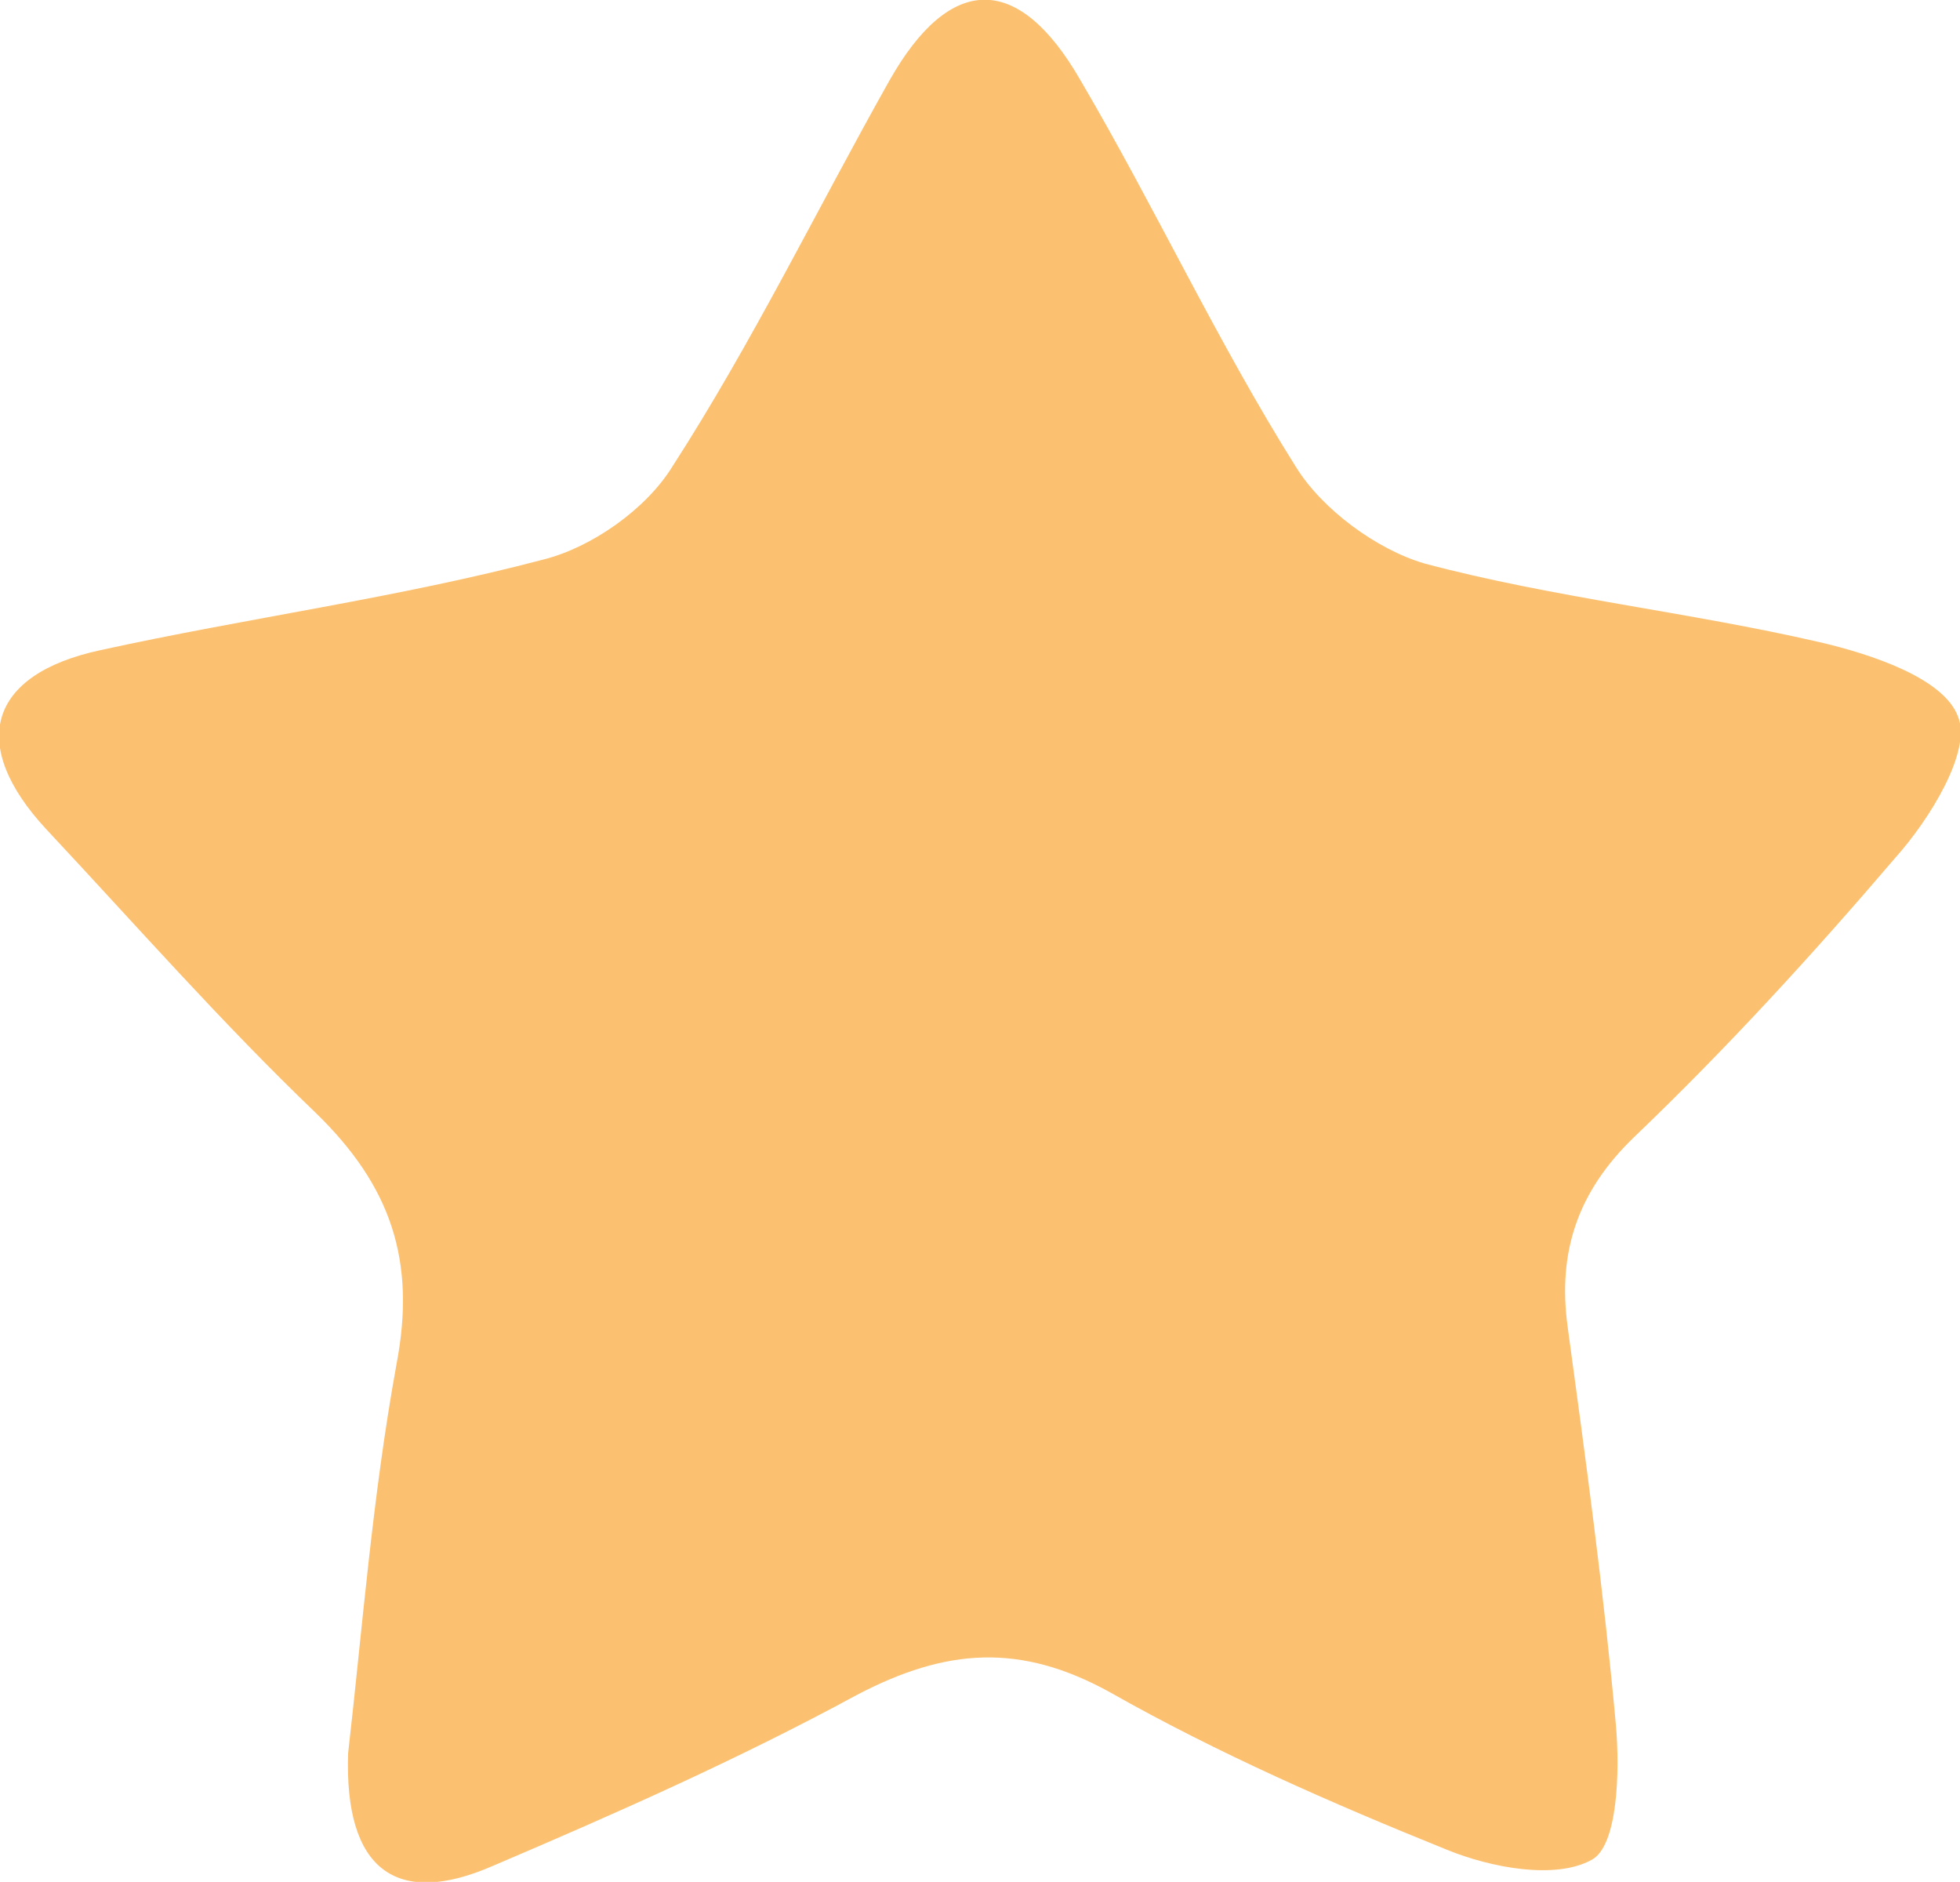
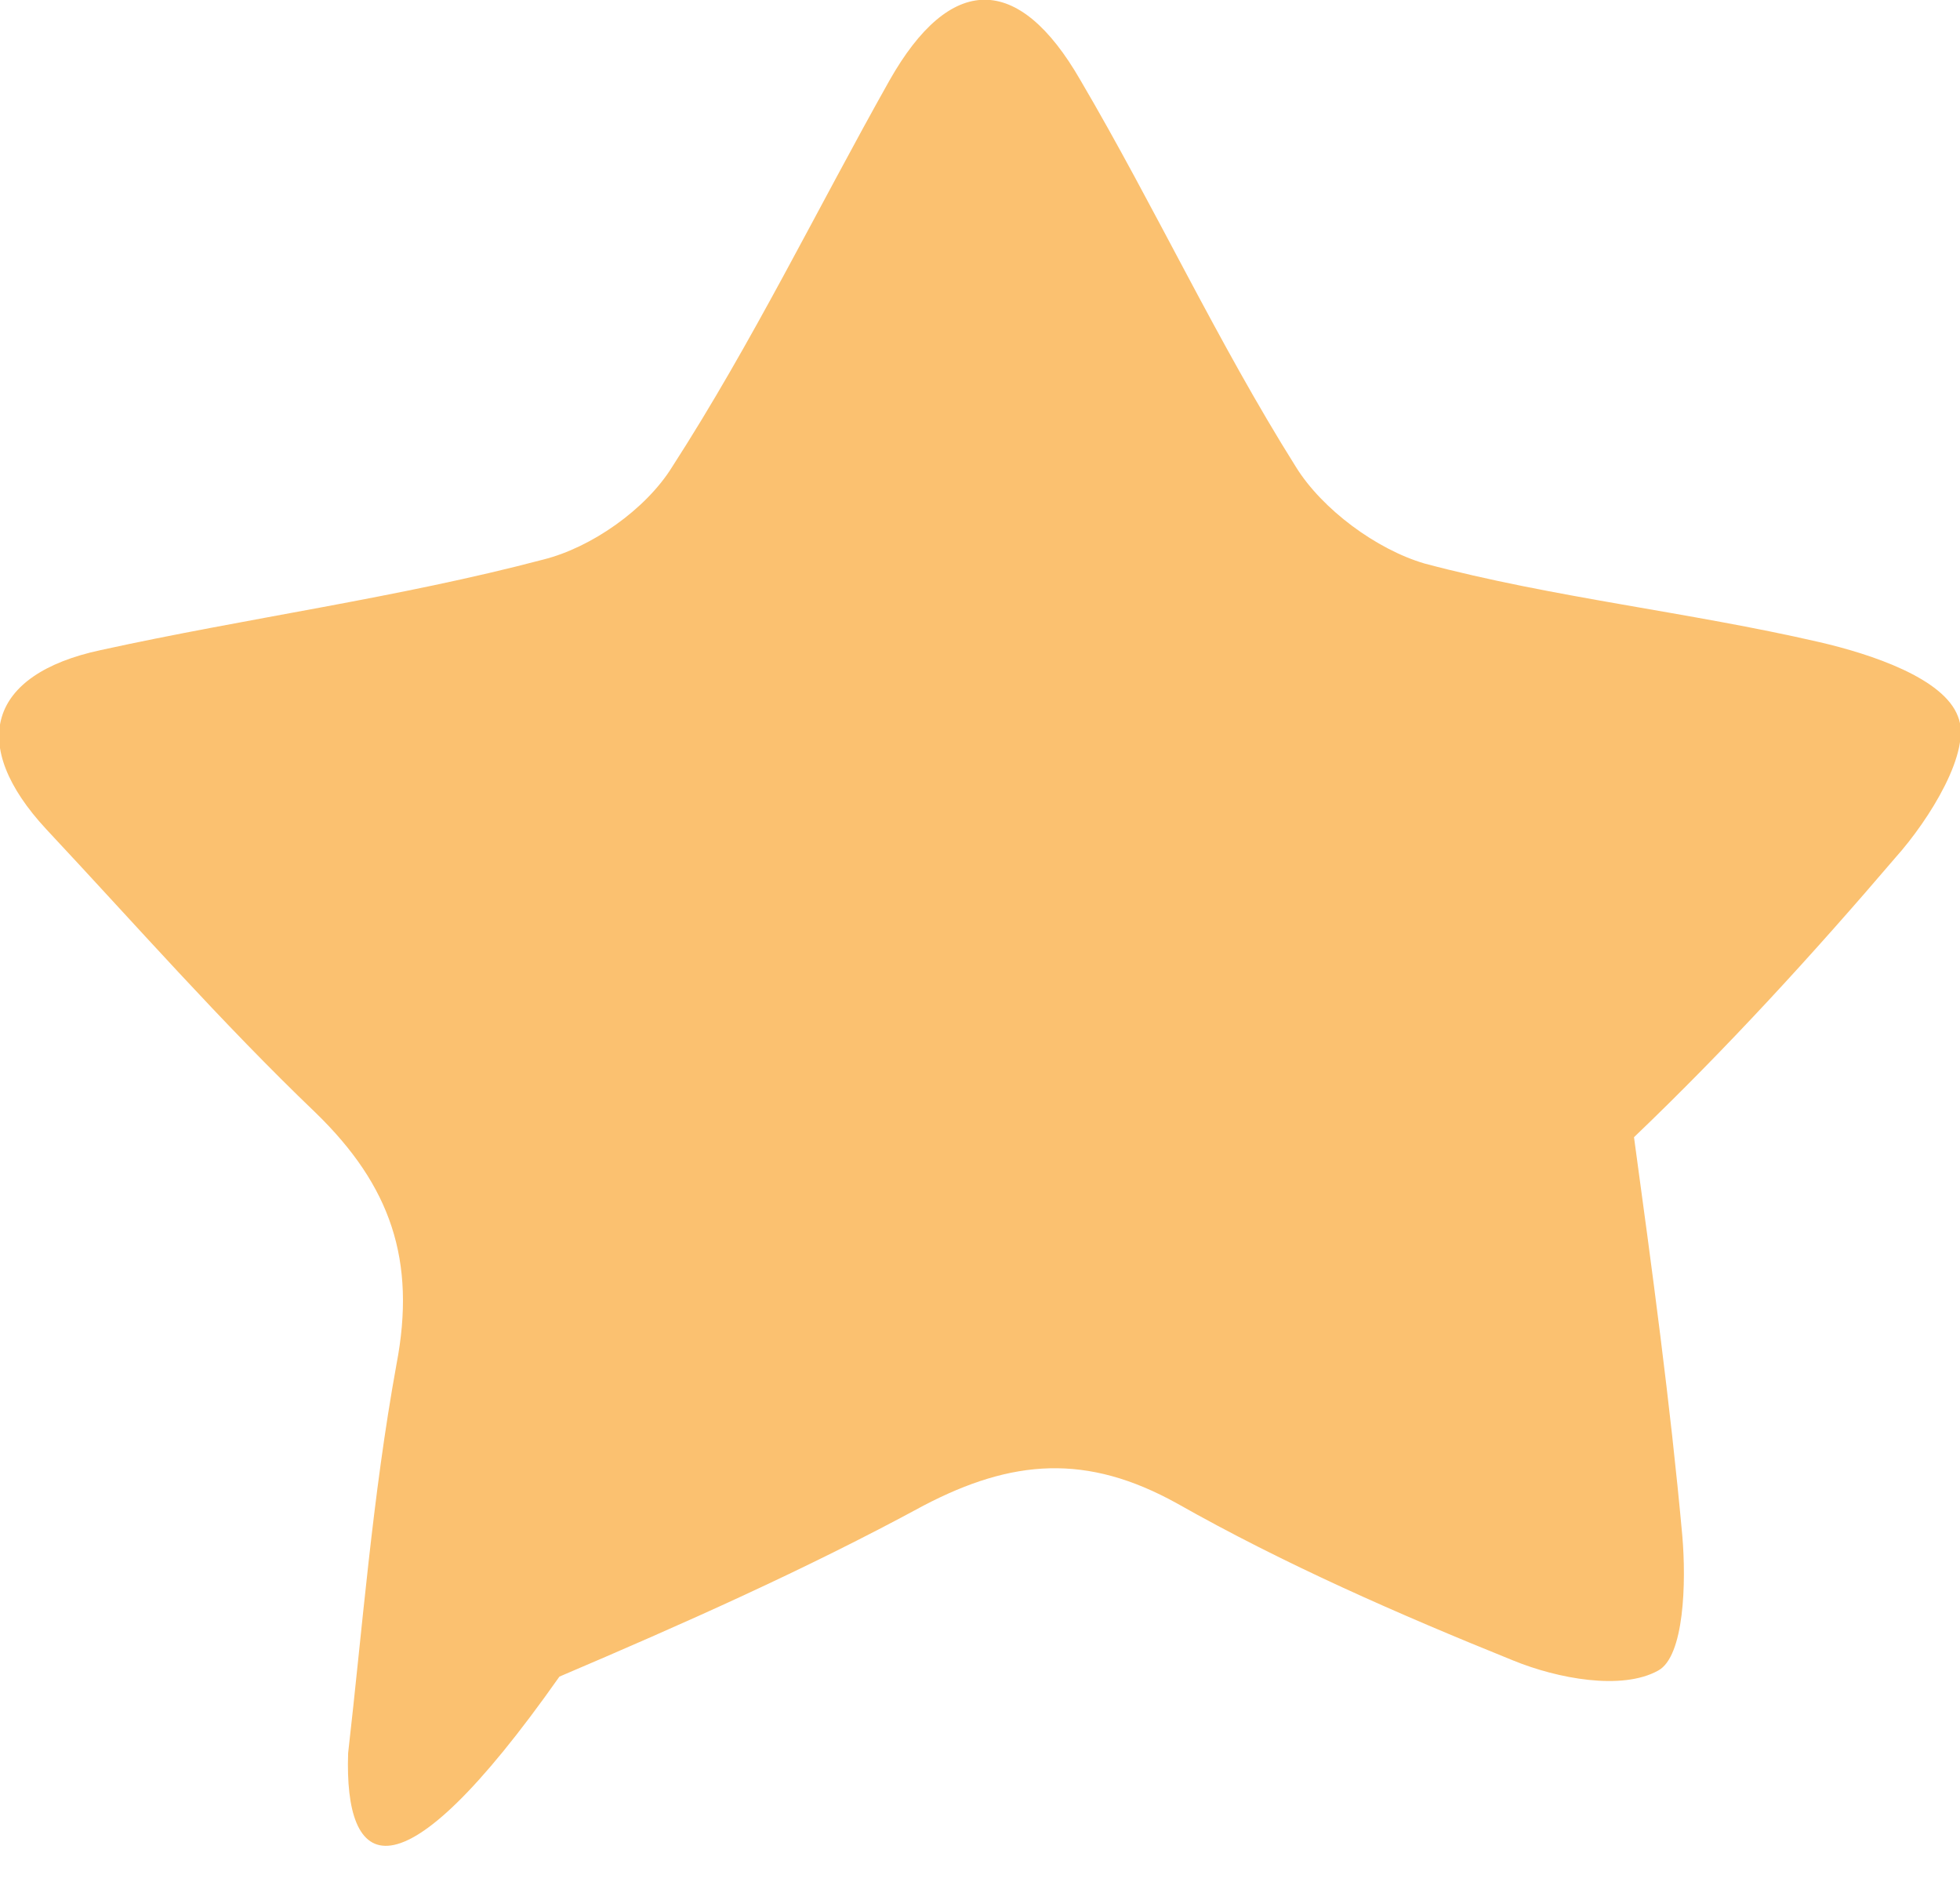
<svg xmlns="http://www.w3.org/2000/svg" id="Слой_3" x="0px" y="0px" viewBox="0 0 97.4 93.5" style="enable-background:new 0 0 97.4 93.5;" xml:space="preserve">
  <style type="text/css"> .st0{fill:#FBC170;} </style>
  <g>
-     <path class="st0" d="M17.3,87.1c0.7-6.1,1.2-12.7,2.4-19.3c1-5.2-0.3-8.9-4-12.5c-4.7-4.5-9-9.4-13.4-14.1 c-3.9-4.2-2.9-7.7,2.7-8.9c7.3-1.6,14.8-2.6,22-4.5c2.4-0.6,5.1-2.5,6.4-4.6C37.4,17,40.6,10.4,44.2,4c3-5.3,6.4-5.4,9.5,0 c3.7,6.3,6.8,13,10.7,19.2c1.3,2.1,4,4.1,6.4,4.8c6.4,1.7,13.1,2.4,19.6,3.9c2.6,0.6,6.2,1.8,6.9,3.7c0.7,1.7-1.4,5.1-3.1,7 c-4.1,4.8-8.4,9.5-13,13.9c-2.8,2.7-3.8,5.7-3.3,9.4c0.9,6.6,1.8,13.2,2.4,19.8c0.2,2.3,0.1,6-1.2,6.7c-1.8,1-5,0.4-7.2-0.5 c-5.7-2.3-11.4-4.8-16.7-7.8c-4.5-2.5-8.2-2.2-12.6,0.1c-5.9,3.2-12,5.9-18.1,8.5C19.7,94.8,17.1,92.9,17.3,87.1z" />
+     <path class="st0" d="M17.3,87.1c0.7-6.1,1.2-12.7,2.4-19.3c1-5.2-0.3-8.9-4-12.5c-4.7-4.5-9-9.4-13.4-14.1 c-3.9-4.2-2.9-7.7,2.7-8.9c7.3-1.6,14.8-2.6,22-4.5c2.4-0.6,5.1-2.5,6.4-4.6C37.4,17,40.6,10.4,44.2,4c3-5.3,6.4-5.4,9.5,0 c3.7,6.3,6.8,13,10.7,19.2c1.3,2.1,4,4.1,6.4,4.8c6.4,1.7,13.1,2.4,19.6,3.9c2.6,0.6,6.2,1.8,6.9,3.7c0.7,1.7-1.4,5.1-3.1,7 c-4.1,4.8-8.4,9.5-13,13.9c0.9,6.6,1.8,13.2,2.4,19.8c0.2,2.3,0.1,6-1.2,6.7c-1.8,1-5,0.4-7.2-0.5 c-5.7-2.3-11.4-4.8-16.7-7.8c-4.5-2.5-8.2-2.2-12.6,0.1c-5.9,3.2-12,5.9-18.1,8.5C19.7,94.8,17.1,92.9,17.3,87.1z" />
  </g>
</svg>